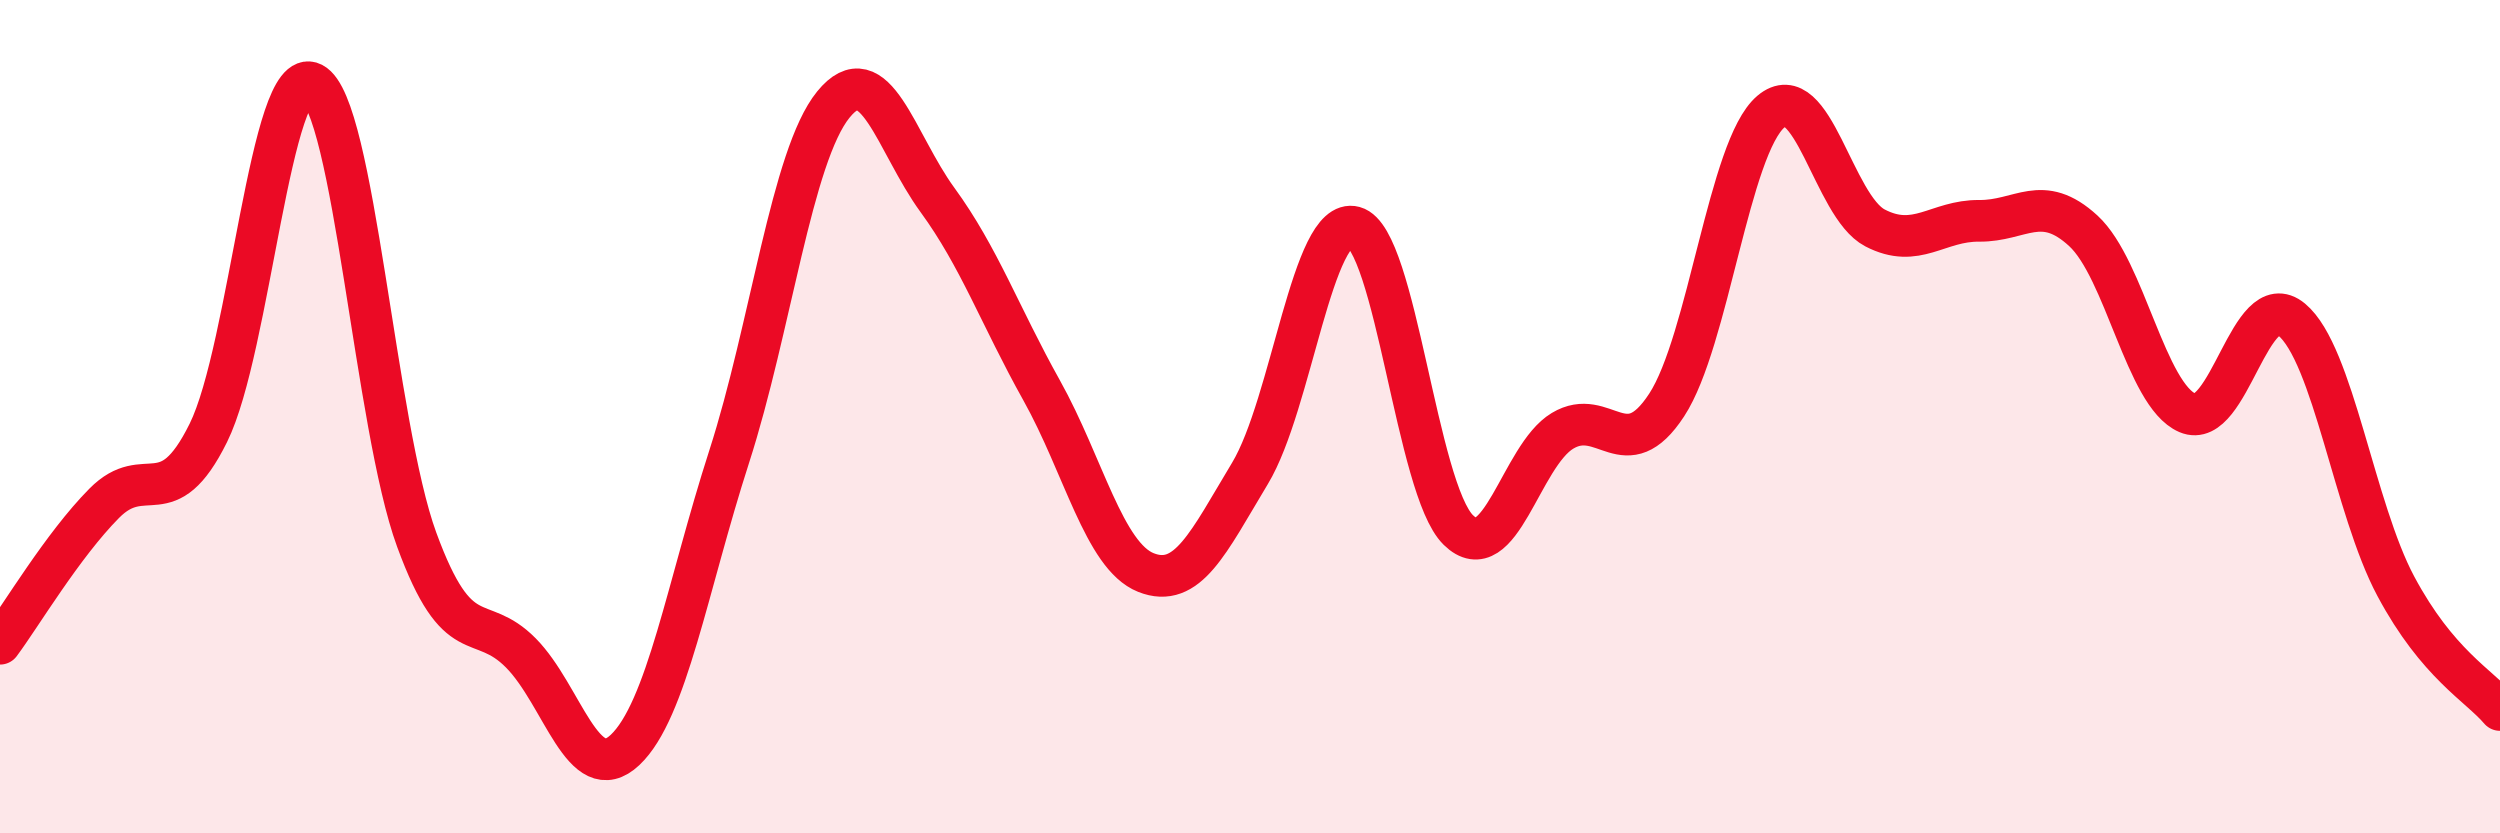
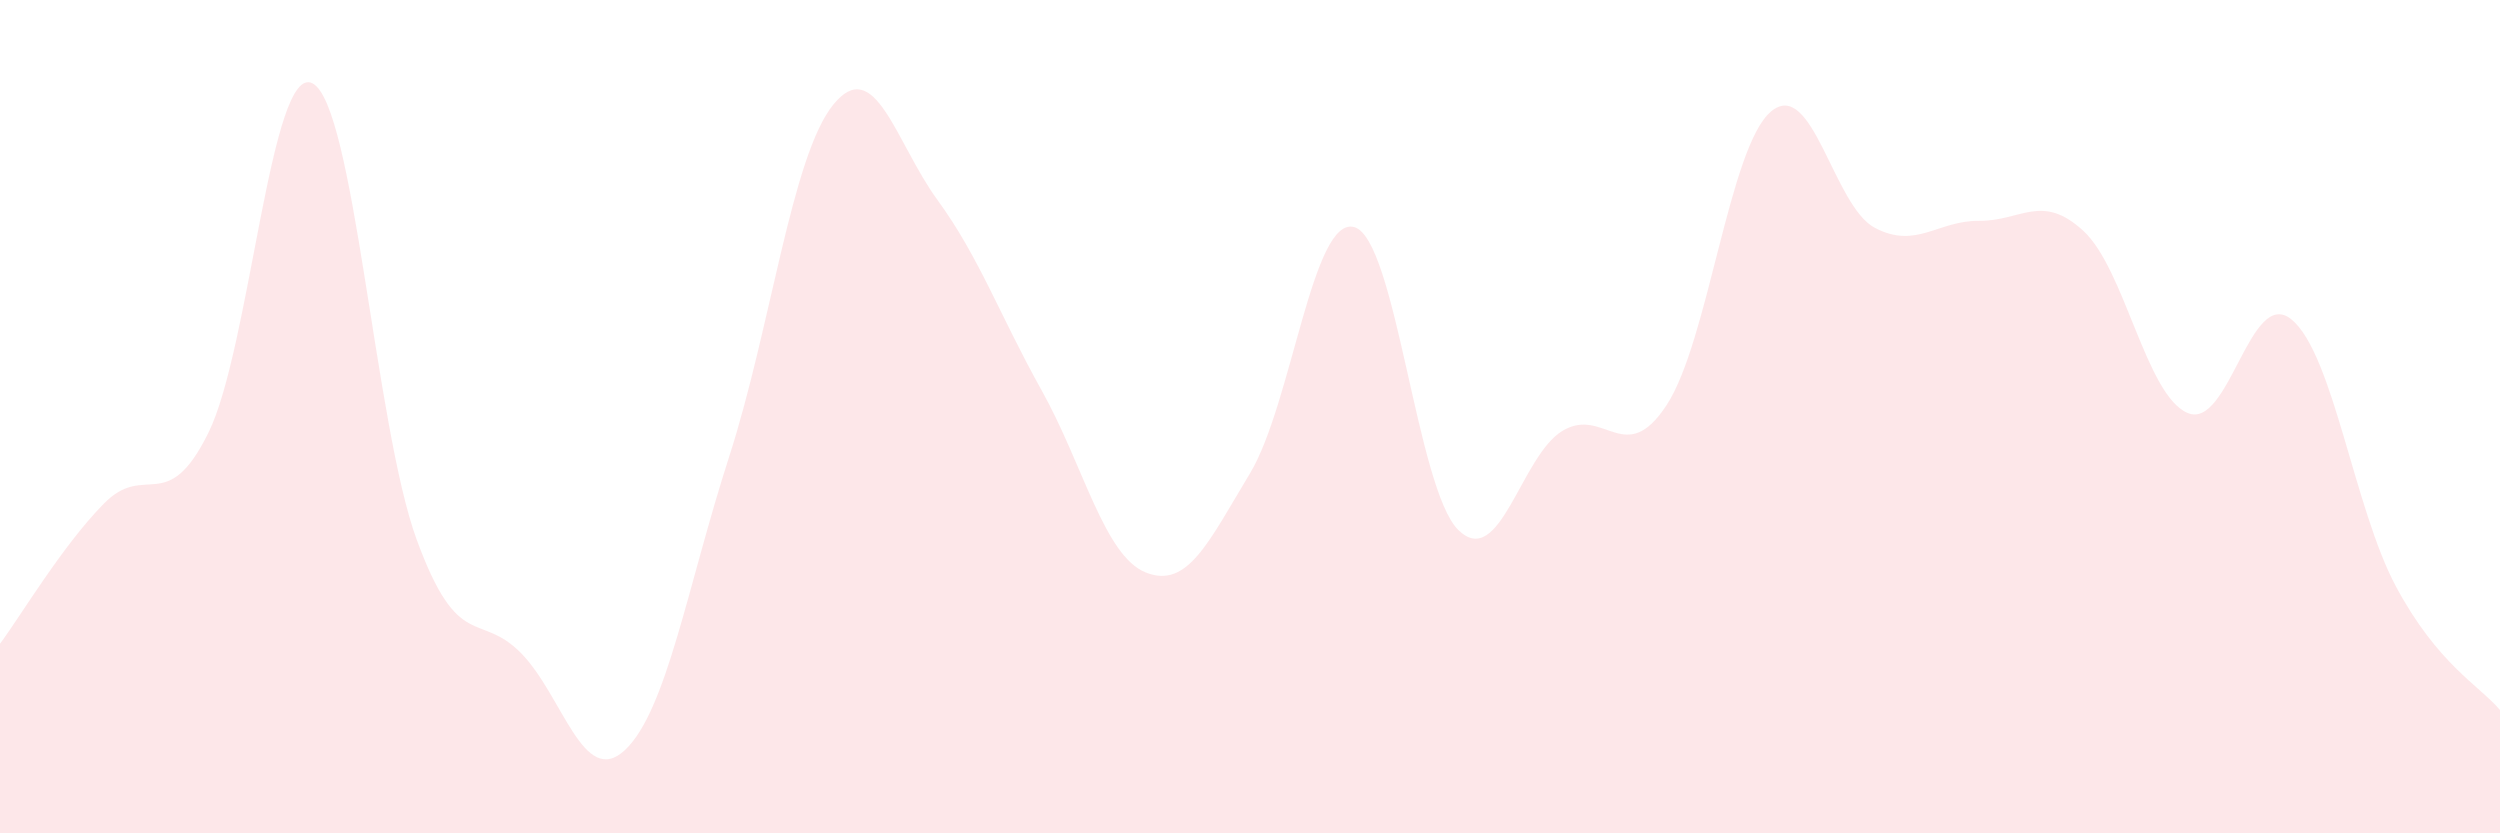
<svg xmlns="http://www.w3.org/2000/svg" width="60" height="20" viewBox="0 0 60 20">
  <path d="M 0,15.45 C 0.5,14.78 1.5,13.09 2.5,12.08 C 3.5,11.07 4,12.41 5,10.39 C 6,8.37 6.5,1.49 7.5,2 C 8.5,2.51 9,10.22 10,12.95 C 11,15.68 11.5,14.66 12.5,15.67 C 13.5,16.68 14,18.94 15,18 C 16,17.06 16.5,14.06 17.5,10.96 C 18.5,7.86 19,3.74 20,2.51 C 21,1.28 21.5,3.43 22.5,4.8 C 23.5,6.17 24,7.58 25,9.37 C 26,11.16 26.5,13.34 27.5,13.74 C 28.5,14.14 29,13.02 30,11.36 C 31,9.7 31.5,5.18 32.5,5.45 C 33.5,5.72 34,11.74 35,12.72 C 36,13.7 36.5,10.94 37.5,10.34 C 38.5,9.74 39,11.25 40,9.72 C 41,8.19 41.5,3.53 42.5,2.68 C 43.5,1.83 44,4.95 45,5.47 C 46,5.99 46.5,5.29 47.5,5.3 C 48.5,5.31 49,4.62 50,5.54 C 51,6.46 51.5,9.48 52.5,9.91 C 53.5,10.34 54,6.84 55,7.67 C 56,8.5 56.5,12.2 57.5,14.07 C 58.5,15.94 59.5,16.45 60,17.04L60 20L0 20Z" fill="#EB0A25" opacity="0.1" stroke-linecap="round" stroke-linejoin="round" />
-   <path d="M 0,15.45 C 0.5,14.78 1.5,13.09 2.5,12.08 C 3.5,11.07 4,12.41 5,10.39 C 6,8.37 6.5,1.49 7.5,2 C 8.5,2.51 9,10.22 10,12.95 C 11,15.68 11.5,14.66 12.5,15.67 C 13.5,16.68 14,18.94 15,18 C 16,17.06 16.5,14.06 17.5,10.96 C 18.5,7.86 19,3.74 20,2.51 C 21,1.28 21.5,3.43 22.5,4.8 C 23.5,6.17 24,7.58 25,9.37 C 26,11.16 26.5,13.34 27.5,13.74 C 28.5,14.14 29,13.02 30,11.36 C 31,9.7 31.5,5.18 32.5,5.45 C 33.5,5.72 34,11.74 35,12.72 C 36,13.7 36.5,10.94 37.5,10.34 C 38.5,9.74 39,11.25 40,9.72 C 41,8.19 41.5,3.53 42.5,2.68 C 43.5,1.83 44,4.95 45,5.47 C 46,5.99 46.5,5.29 47.5,5.3 C 48.5,5.31 49,4.62 50,5.54 C 51,6.46 51.5,9.48 52.5,9.91 C 53.5,10.34 54,6.84 55,7.67 C 56,8.5 56.5,12.2 57.5,14.07 C 58.5,15.94 59.5,16.45 60,17.04" stroke="#EB0A25" stroke-width="1" fill="none" stroke-linecap="round" stroke-linejoin="round" />
</svg>